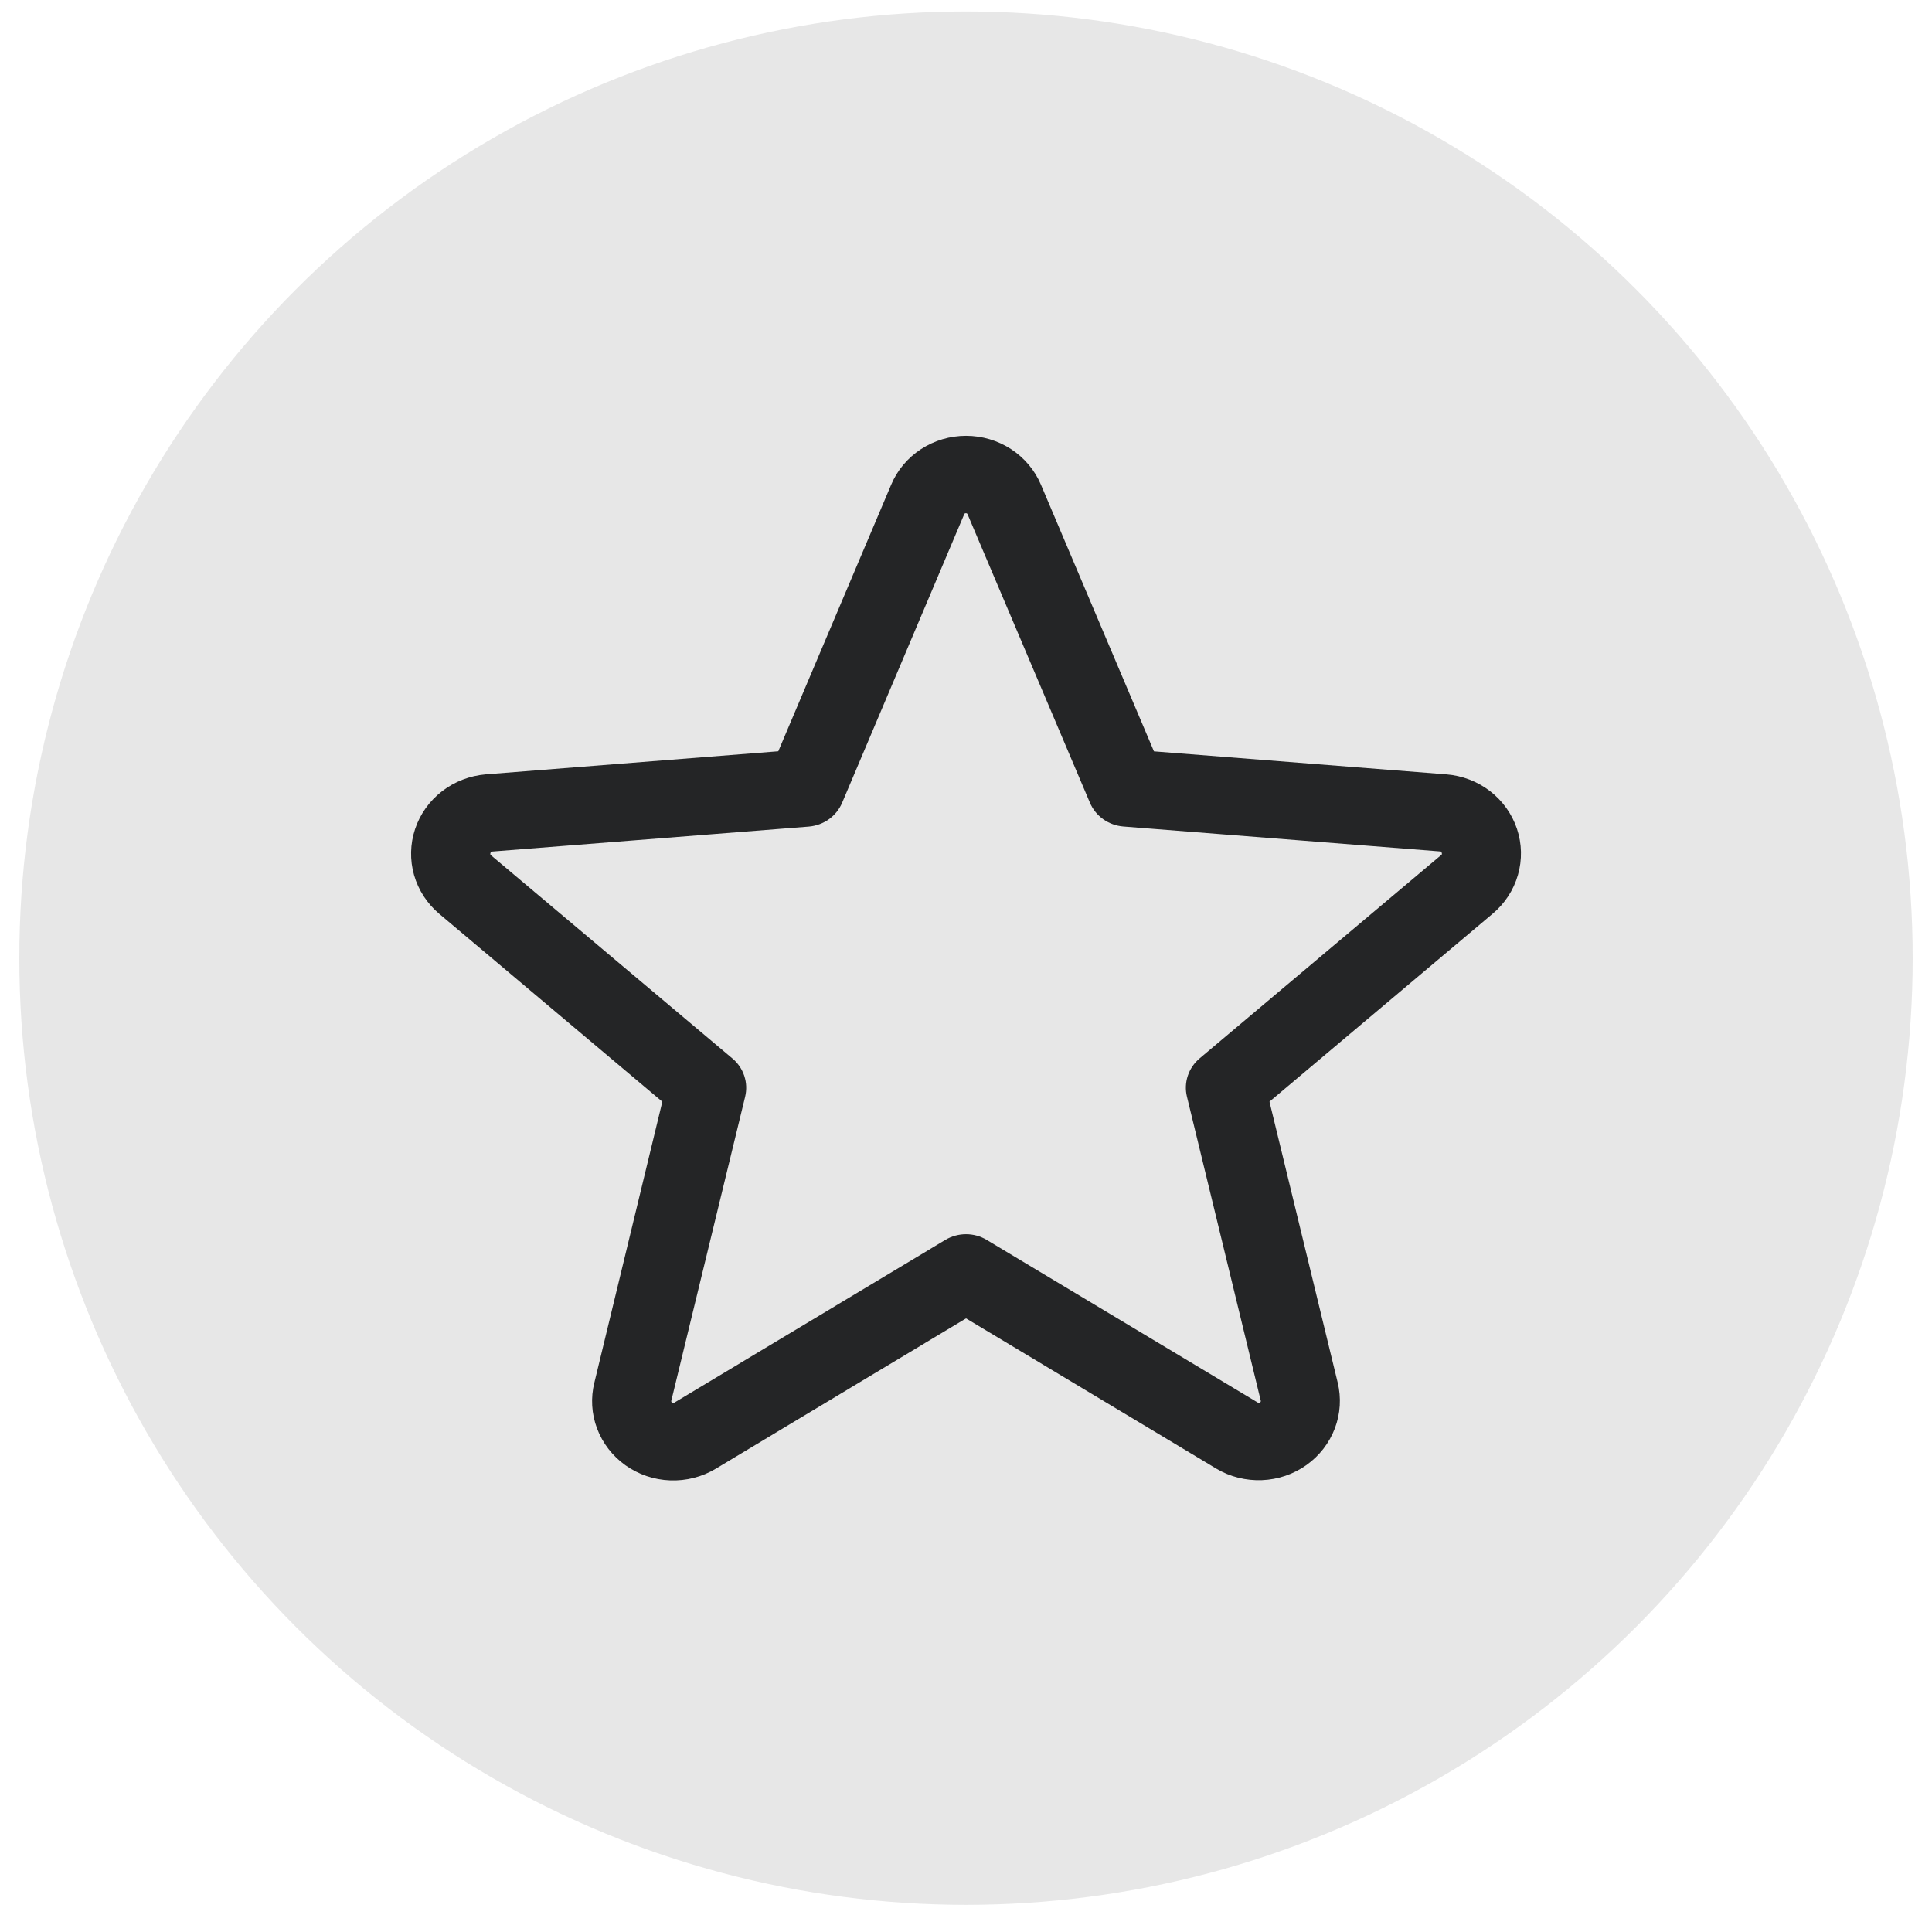
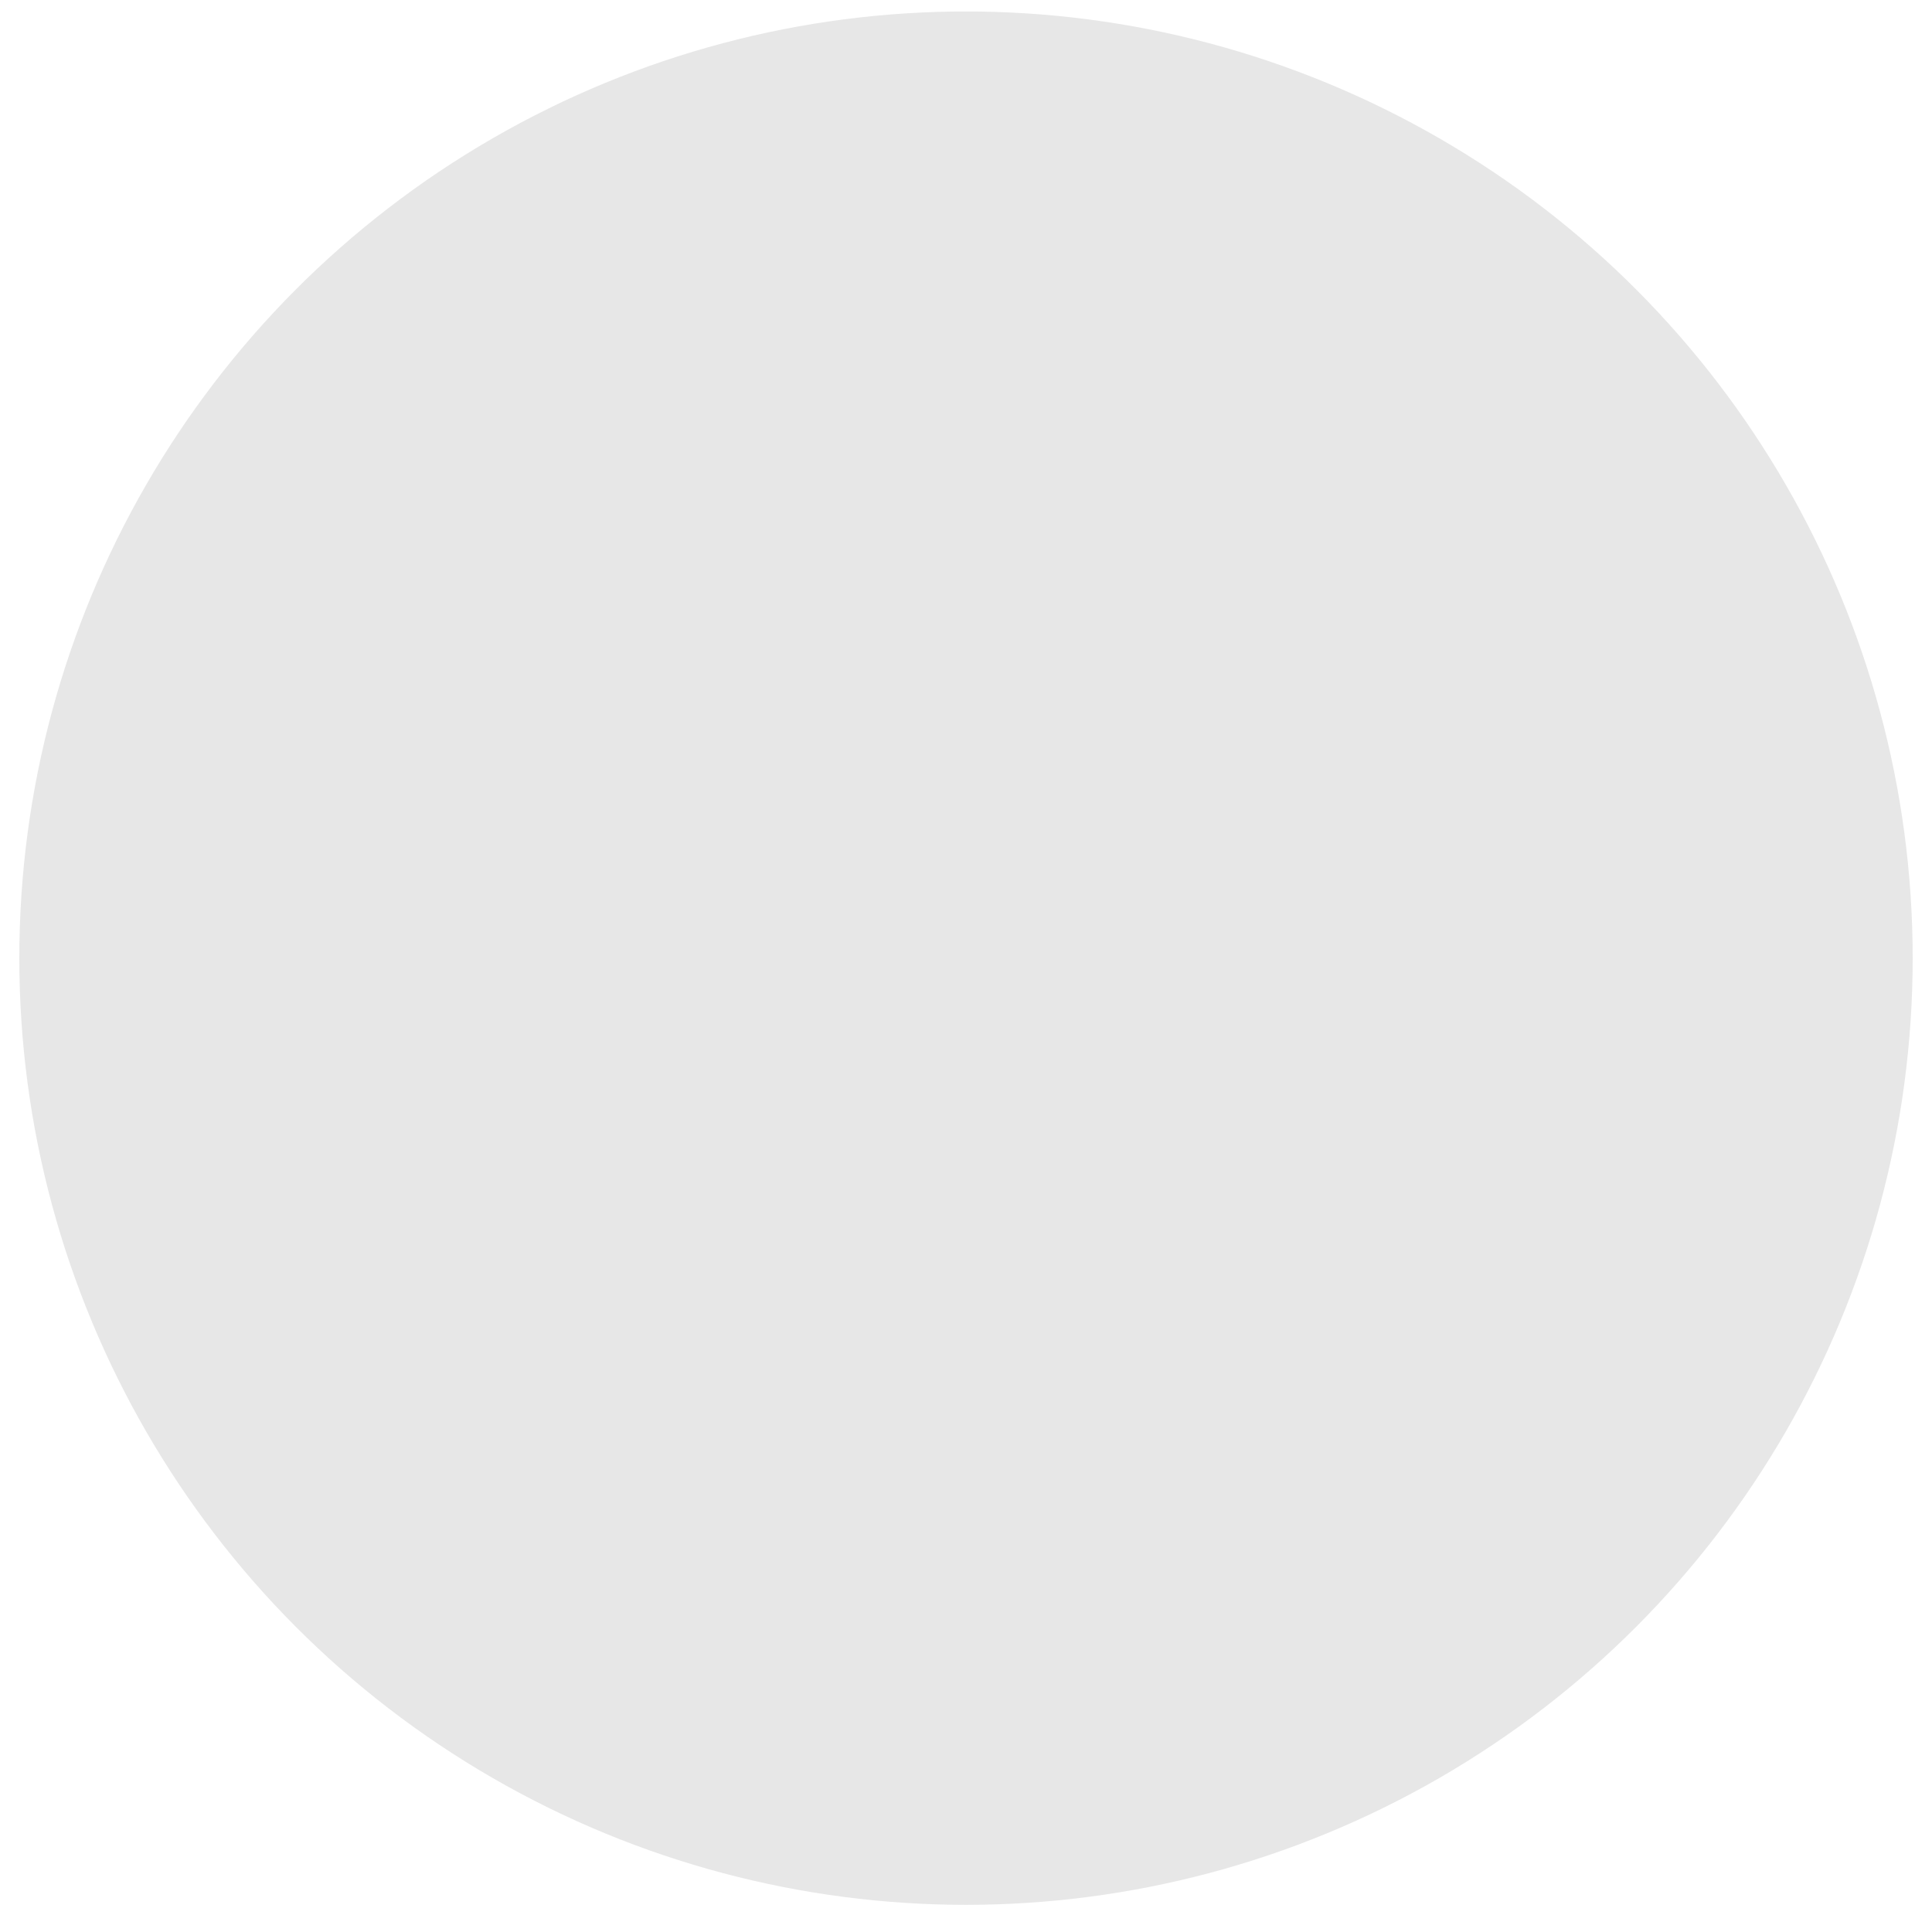
<svg xmlns="http://www.w3.org/2000/svg" width="50" height="50" viewBox="0 0 50 50" fill="none">
  <circle opacity="0.56" cx="25" cy="24.797" r="24.5" fill="#25292C" fill-opacity="0.2" />
-   <path d="M39.259 21.45C39.13 21.065 38.888 20.726 38.563 20.475C38.237 20.224 37.843 20.073 37.43 20.04L29.864 19.445L26.942 12.55C26.784 12.174 26.515 11.852 26.17 11.626C25.824 11.4 25.418 11.279 25.001 11.279C24.585 11.279 24.179 11.4 23.833 11.626C23.487 11.852 23.218 12.174 23.061 12.55L20.142 19.443L12.572 20.04C12.158 20.075 11.763 20.227 11.438 20.479C11.112 20.731 10.87 21.071 10.742 21.457C10.614 21.843 10.605 22.257 10.716 22.647C10.828 23.038 11.056 23.387 11.37 23.652L17.141 28.512L15.383 35.779C15.284 36.174 15.308 36.589 15.452 36.97C15.595 37.351 15.852 37.683 16.188 37.922C16.525 38.161 16.927 38.297 17.343 38.312C17.759 38.328 18.17 38.223 18.525 38.01L25.001 34.12L31.481 38.01C31.835 38.22 32.246 38.323 32.661 38.306C33.075 38.29 33.476 38.153 33.811 37.915C34.147 37.676 34.402 37.346 34.546 36.966C34.69 36.586 34.715 36.173 34.619 35.779L32.854 28.511L38.625 23.651C38.942 23.387 39.172 23.036 39.284 22.644C39.397 22.252 39.388 21.837 39.259 21.45ZM37.291 22.134L31.046 27.391C30.904 27.511 30.798 27.667 30.74 27.841C30.682 28.016 30.674 28.203 30.718 28.381L32.626 36.241C32.631 36.252 32.631 36.264 32.627 36.276C32.623 36.287 32.615 36.296 32.604 36.301C32.581 36.319 32.575 36.315 32.556 36.301L25.538 32.09C25.377 31.993 25.191 31.941 25.001 31.941C24.811 31.941 24.625 31.993 24.463 32.09L17.446 36.304C17.427 36.315 17.422 36.319 17.397 36.304C17.387 36.298 17.378 36.289 17.374 36.278C17.37 36.267 17.371 36.255 17.375 36.244L19.284 28.384C19.327 28.205 19.32 28.018 19.262 27.844C19.204 27.669 19.098 27.513 18.956 27.394L12.71 22.137C12.695 22.124 12.681 22.113 12.694 22.074C12.706 22.035 12.716 22.041 12.736 22.038L20.933 21.392C21.121 21.376 21.301 21.31 21.453 21.201C21.605 21.092 21.723 20.944 21.795 20.774L24.952 13.313C24.962 13.292 24.966 13.282 24.997 13.282C25.028 13.282 25.032 13.292 25.042 13.313L28.207 20.774C28.279 20.944 28.398 21.092 28.551 21.201C28.703 21.309 28.884 21.375 29.072 21.39L37.27 22.035C37.289 22.035 37.3 22.035 37.312 22.072C37.324 22.108 37.312 22.122 37.291 22.134Z" fill="#242526" />
</svg>